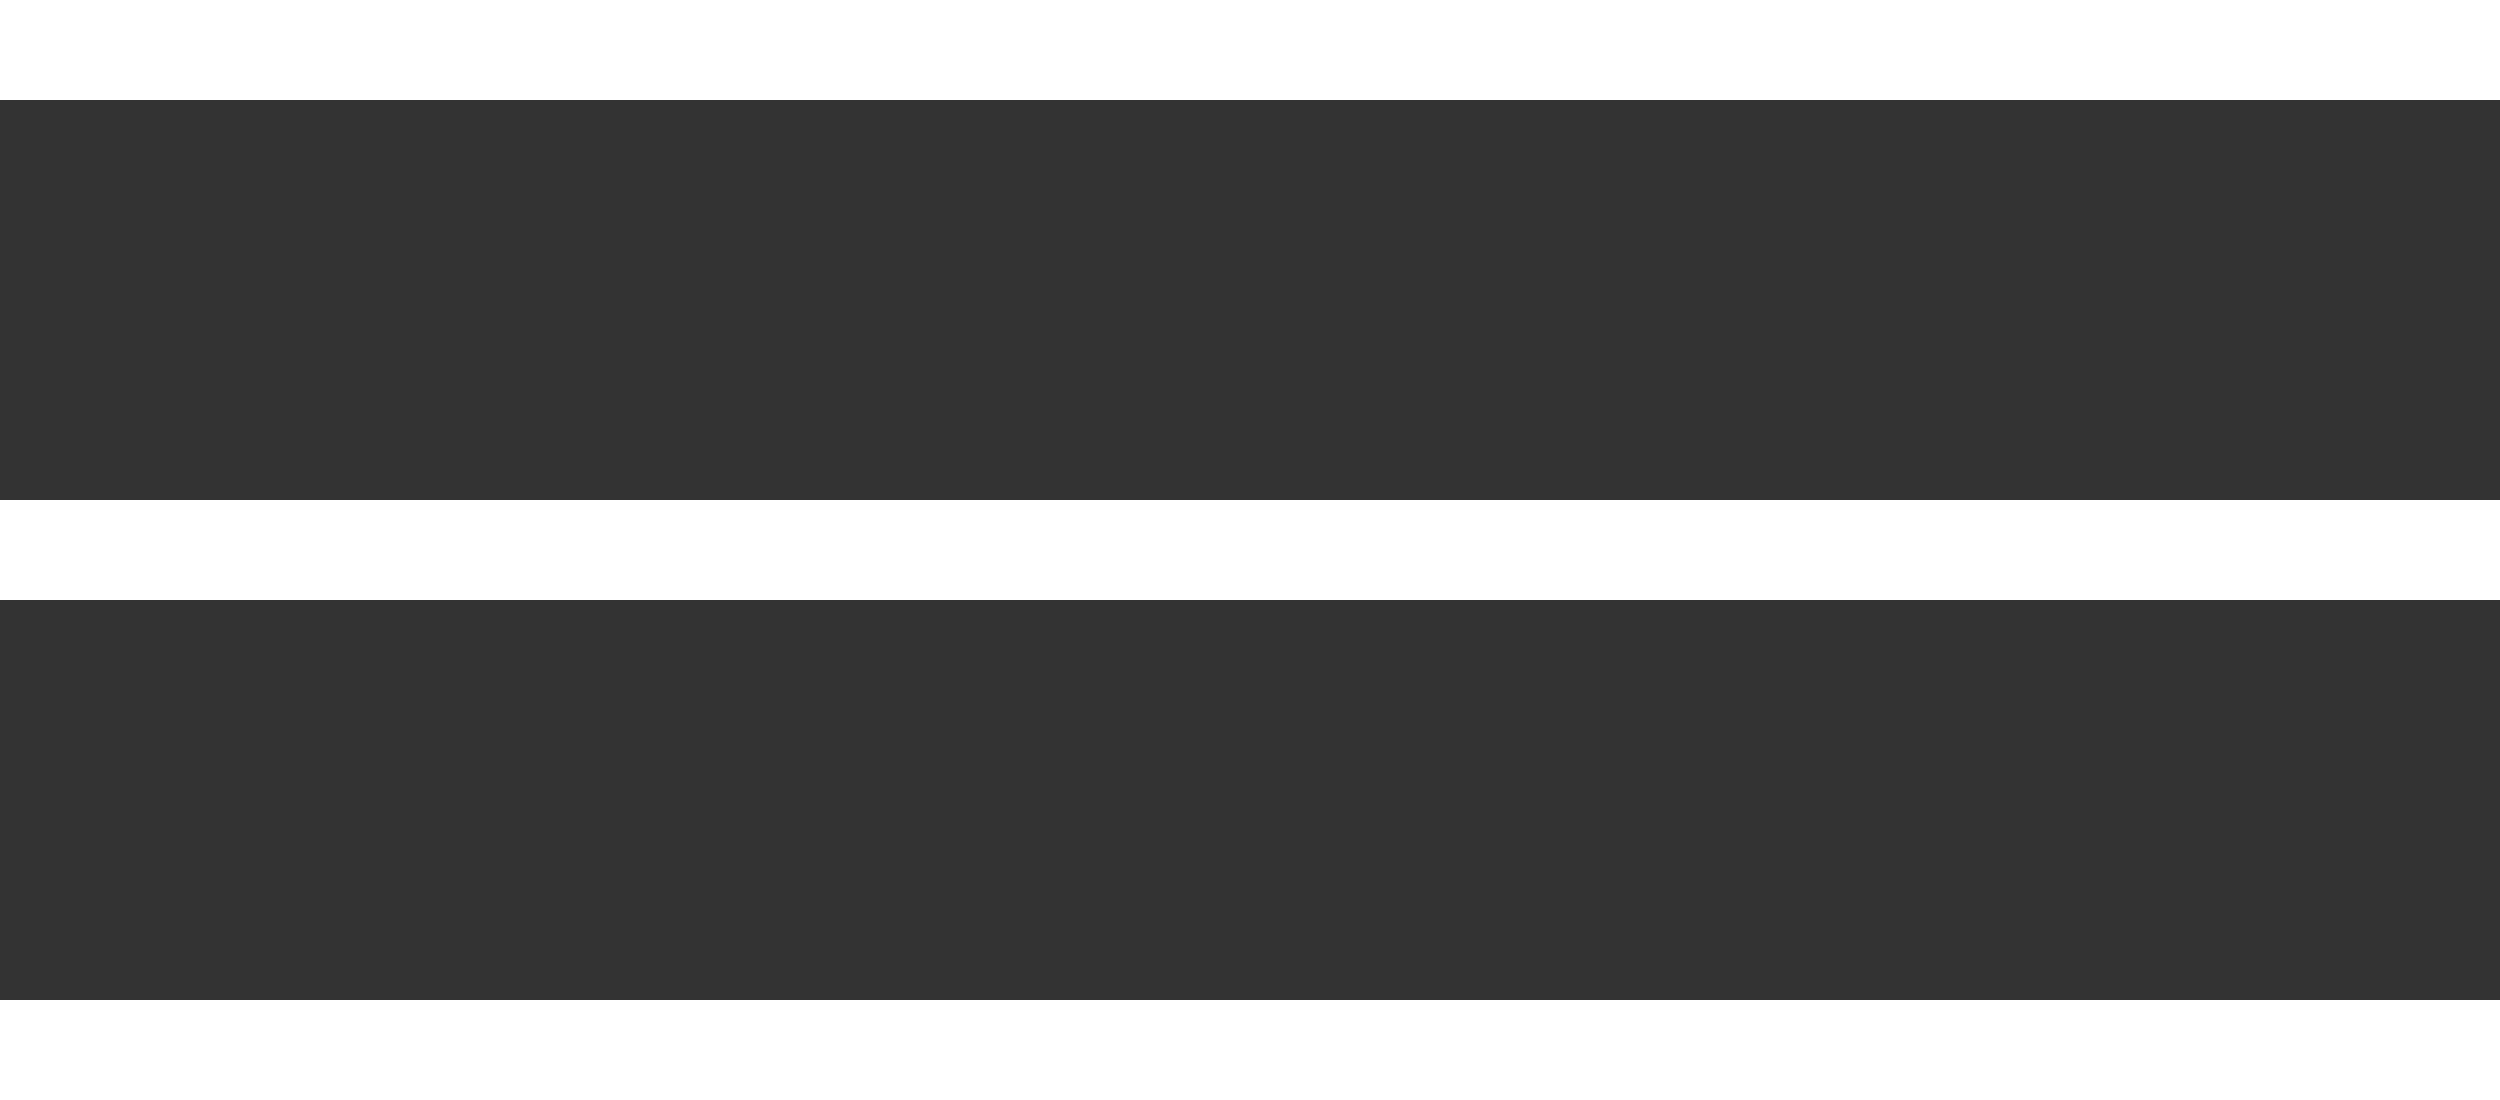
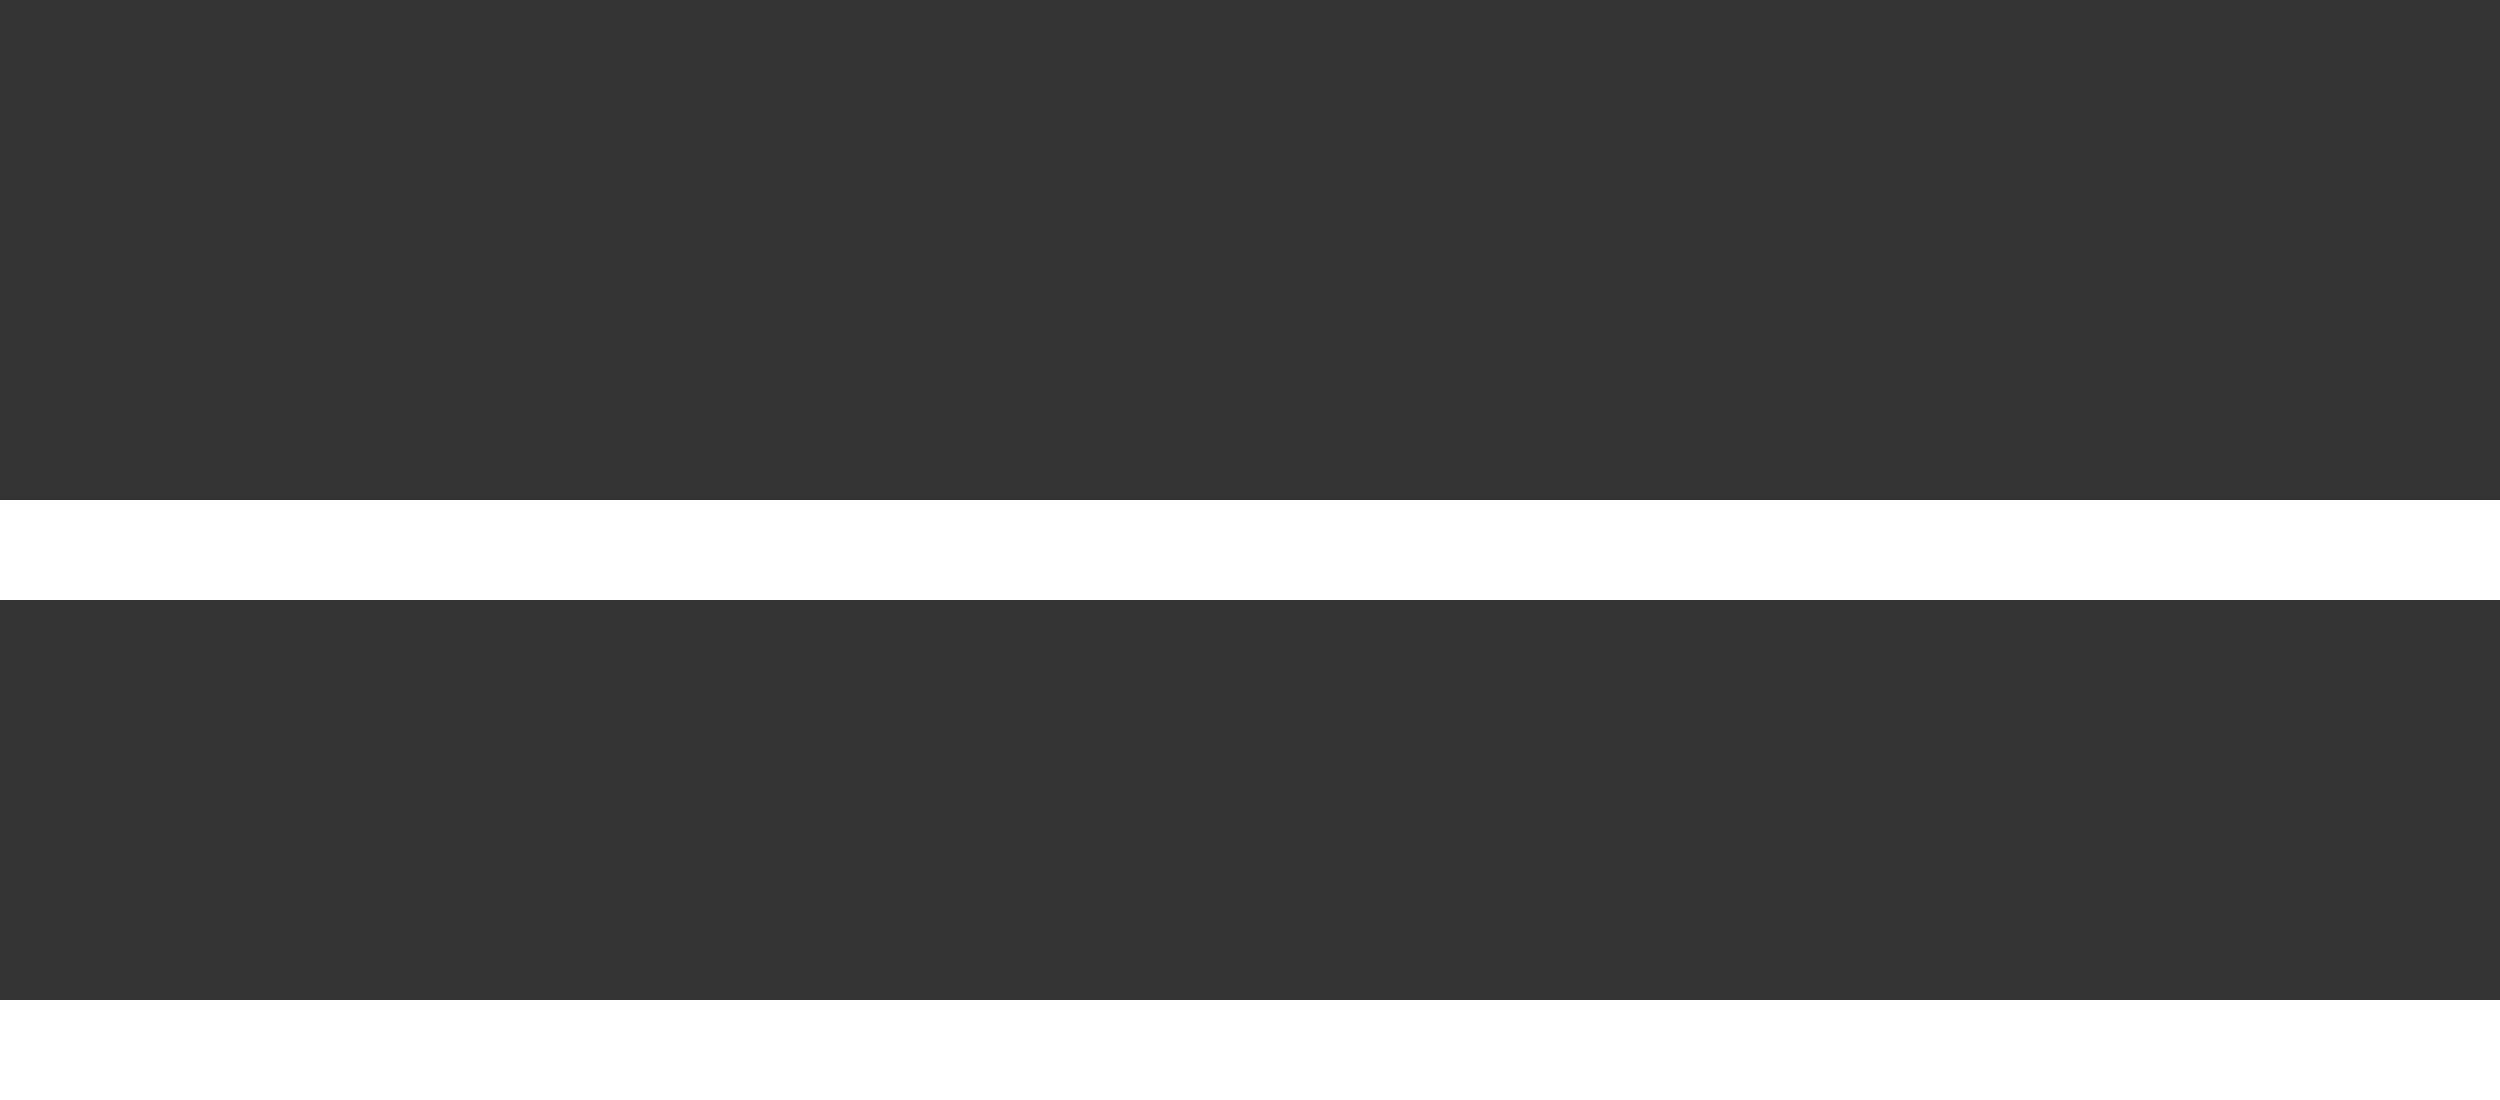
<svg xmlns="http://www.w3.org/2000/svg" width="25" height="11" viewBox="0 0 25 11" fill="none">
  <rect x="0" y="0" width="25" height="11" fill="#333333" stroke="none" />
  <line y1="5.5" x2="25" y2="5.5" stroke="white" />
  <line y1="10.5" x2="25" y2="10.5" stroke="white" />
-   <line y1="0.5" x2="25" y2="0.5" stroke="white" />
</svg>